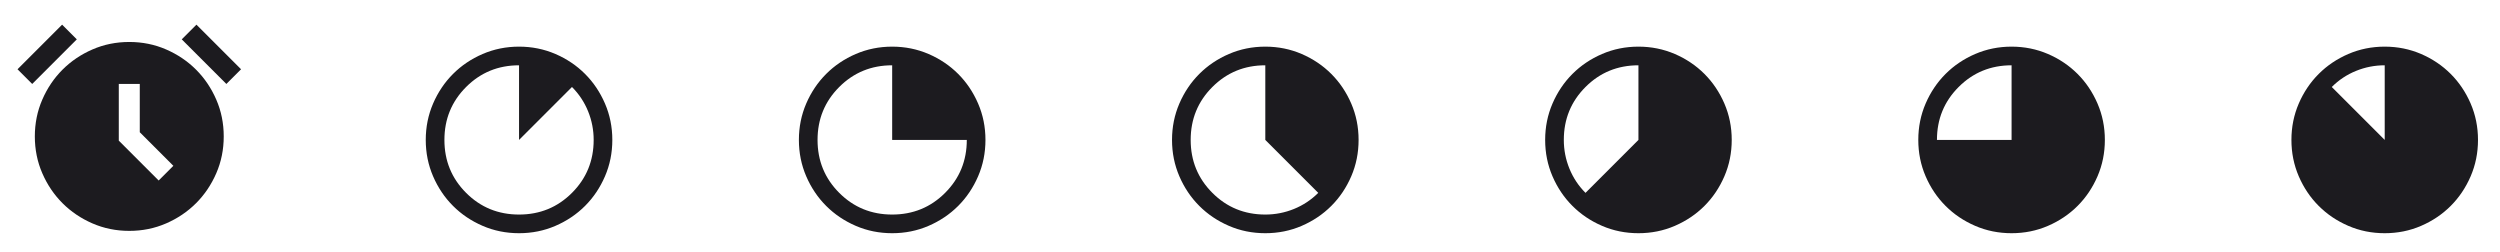
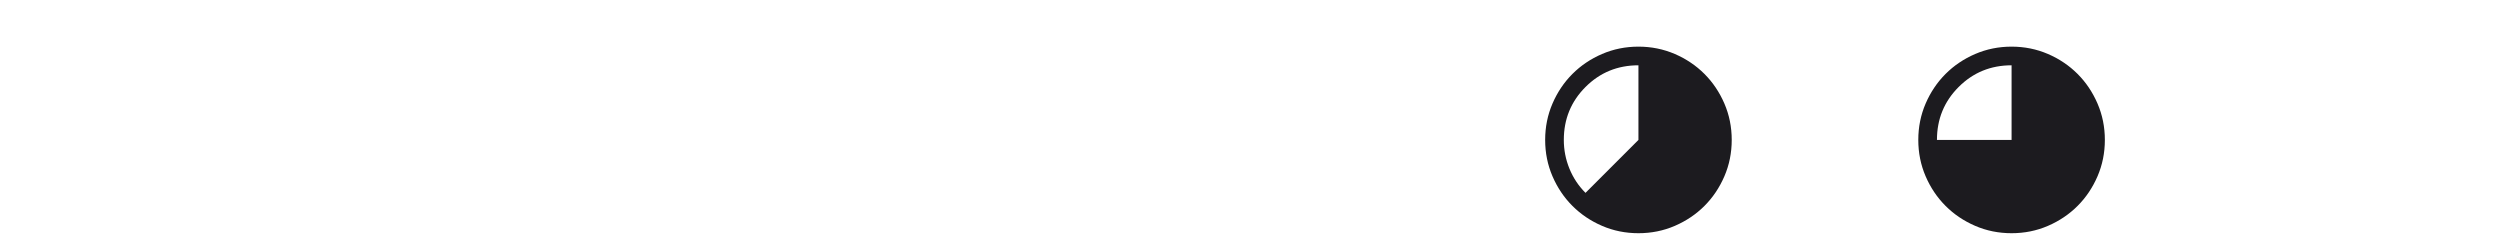
<svg xmlns="http://www.w3.org/2000/svg" fill="none" viewBox="0 0 268 27" height="27" width="268">
  <mask height="24" width="25" y="3" x="43" maskUnits="userSpaceOnUse" style="mask-type:alpha" id="mask0_280_1839">
    <rect fill="#D9D9D9" height="24" width="24" y="3" x="43.641" />
  </mask>
  <g mask="url(#mask0_280_1839)">
-     <path fill="#1C1B1F" d="M55.641 25C54.257 25 52.957 24.738 51.741 24.212C50.524 23.688 49.466 22.975 48.566 22.075C47.666 21.175 46.953 20.117 46.428 18.9C45.903 17.683 45.641 16.383 45.641 15C45.641 13.617 45.903 12.317 46.428 11.1C46.953 9.883 47.666 8.825 48.566 7.925C49.466 7.025 50.524 6.312 51.741 5.787C52.957 5.263 54.257 5 55.641 5C57.024 5 58.324 5.263 59.541 5.787C60.757 6.312 61.816 7.025 62.716 7.925C63.616 8.825 64.328 9.883 64.853 11.1C65.378 12.317 65.641 13.617 65.641 15C65.641 16.383 65.378 17.683 64.853 18.9C64.328 20.117 63.616 21.175 62.716 22.075C61.816 22.975 60.757 23.688 59.541 24.212C58.324 24.738 57.024 25 55.641 25ZM55.641 23C57.874 23 59.766 22.225 61.316 20.675C62.866 19.125 63.641 17.233 63.641 15C63.641 13.933 63.441 12.908 63.041 11.925C62.641 10.942 62.066 10.075 61.316 9.325L55.641 15V7C53.407 7 51.516 7.775 49.966 9.325C48.416 10.875 47.641 12.767 47.641 15C47.641 17.233 48.416 19.125 49.966 20.675C51.516 22.225 53.407 23 55.641 23Z" />
-   </g>
+     </g>
  <mask height="27" width="28" y="0" x="0" maskUnits="userSpaceOnUse" style="mask-type:alpha" id="mask1_280_1839">
-     <rect fill="#D9D9D9" height="27" width="27" x="0.359" />
-   </mask>
+     </mask>
  <g mask="url(#mask1_280_1839)">
    <path fill="#1C1B1F" d="M13.859 24.75C12.453 24.75 11.136 24.483 9.908 23.948C8.68 23.414 7.611 22.692 6.702 21.783C5.792 20.873 5.07 19.805 4.536 18.577C4.002 17.349 3.734 16.031 3.734 14.625C3.734 13.219 4.002 11.902 4.536 10.674C5.07 9.445 5.792 8.377 6.702 7.467C7.611 6.558 8.68 5.836 9.908 5.302C11.136 4.767 12.453 4.5 13.859 4.5C15.266 4.5 16.583 4.767 17.811 5.302C19.039 5.836 20.108 6.558 21.017 7.467C21.927 8.377 22.648 9.445 23.183 10.674C23.717 11.902 23.984 13.219 23.984 14.625C23.984 16.031 23.717 17.349 23.183 18.577C22.648 19.805 21.927 20.873 21.017 21.783C20.108 22.692 19.039 23.414 17.811 23.948C16.583 24.483 15.266 24.75 13.859 24.75ZM17.009 19.35L18.584 17.775L14.984 14.175V9H12.734V15.075L17.009 19.35ZM6.659 2.644L8.234 4.219L3.453 9L1.878 7.425L6.659 2.644ZM21.059 2.644L25.841 7.425L24.266 9L19.484 4.219L21.059 2.644Z" />
  </g>
  <mask height="24" width="25" y="3" x="83" maskUnits="userSpaceOnUse" style="mask-type:alpha" id="mask2_280_1839">
    <rect fill="#D9D9D9" height="24" width="24" y="3" x="83.641" />
  </mask>
  <g mask="url(#mask2_280_1839)">
-     <path fill="#1C1B1F" d="M95.641 25C94.257 25 92.957 24.738 91.741 24.212C90.524 23.688 89.466 22.975 88.566 22.075C87.666 21.175 86.953 20.117 86.428 18.9C85.903 17.683 85.641 16.383 85.641 15C85.641 13.617 85.903 12.317 86.428 11.1C86.953 9.883 87.666 8.825 88.566 7.925C89.466 7.025 90.524 6.312 91.741 5.787C92.957 5.263 94.257 5 95.641 5C97.024 5 98.324 5.263 99.541 5.787C100.757 6.312 101.816 7.025 102.716 7.925C103.616 8.825 104.328 9.883 104.853 11.1C105.378 12.317 105.641 13.617 105.641 15C105.641 16.383 105.378 17.683 104.853 18.9C104.328 20.117 103.616 21.175 102.716 22.075C101.816 22.975 100.757 23.688 99.541 24.212C98.324 24.738 97.024 25 95.641 25ZM95.641 23C97.874 23 99.766 22.225 101.316 20.675C102.866 19.125 103.641 17.233 103.641 15H95.641V7C93.407 7 91.516 7.775 89.966 9.325C88.416 10.875 87.641 12.767 87.641 15C87.641 17.233 88.416 19.125 89.966 20.675C91.516 22.225 93.407 23 95.641 23Z" />
-   </g>
+     </g>
  <mask height="24" width="25" y="3" x="123" maskUnits="userSpaceOnUse" style="mask-type:alpha" id="mask3_280_1839">
-     <rect fill="#D9D9D9" height="24" width="24" y="3" x="123.641" />
-   </mask>
+     </mask>
  <g mask="url(#mask3_280_1839)">
    <path fill="#1C1B1F" d="M135.641 25C134.257 25 132.957 24.738 131.741 24.212C130.524 23.688 129.466 22.975 128.566 22.075C127.666 21.175 126.953 20.117 126.428 18.9C125.903 17.683 125.641 16.383 125.641 15C125.641 13.617 125.903 12.317 126.428 11.1C126.953 9.883 127.666 8.825 128.566 7.925C129.466 7.025 130.524 6.312 131.741 5.787C132.957 5.263 134.257 5 135.641 5C137.024 5 138.324 5.263 139.541 5.787C140.757 6.312 141.816 7.025 142.716 7.925C143.616 8.825 144.328 9.883 144.853 11.1C145.378 12.317 145.641 13.617 145.641 15C145.641 16.383 145.378 17.683 144.853 18.9C144.328 20.117 143.616 21.175 142.716 22.075C141.816 22.975 140.757 23.688 139.541 24.212C138.324 24.738 137.024 25 135.641 25ZM135.641 23C136.707 23 137.732 22.8 138.716 22.4C139.699 22 140.566 21.425 141.316 20.675L135.641 15V7C133.407 7 131.516 7.775 129.966 9.325C128.416 10.875 127.641 12.767 127.641 15C127.641 17.233 128.416 19.125 129.966 20.675C131.516 22.225 133.407 23 135.641 23Z" />
  </g>
  <mask height="24" width="25" y="3" x="163" maskUnits="userSpaceOnUse" style="mask-type:alpha" id="mask4_280_1839">
    <rect fill="#D9D9D9" height="24" width="24" y="3" x="163.641" />
  </mask>
  <g mask="url(#mask4_280_1839)">
    <path fill="#1C1B1F" d="M175.641 25C174.257 25 172.957 24.738 171.741 24.212C170.524 23.688 169.466 22.975 168.566 22.075C167.666 21.175 166.953 20.117 166.428 18.9C165.903 17.683 165.641 16.383 165.641 15C165.641 13.617 165.903 12.317 166.428 11.1C166.953 9.883 167.666 8.825 168.566 7.925C169.466 7.025 170.524 6.312 171.741 5.787C172.957 5.263 174.257 5 175.641 5C177.024 5 178.324 5.263 179.541 5.787C180.757 6.312 181.816 7.025 182.716 7.925C183.616 8.825 184.328 9.883 184.853 11.1C185.378 12.317 185.641 13.617 185.641 15C185.641 16.383 185.378 17.683 184.853 18.9C184.328 20.117 183.616 21.175 182.716 22.075C181.816 22.975 180.757 23.688 179.541 24.212C178.324 24.738 177.024 25 175.641 25ZM169.966 20.675L175.641 15V7C173.407 7 171.516 7.775 169.966 9.325C168.416 10.875 167.641 12.767 167.641 15C167.641 16.067 167.841 17.092 168.241 18.075C168.641 19.058 169.216 19.925 169.966 20.675Z" />
  </g>
  <mask height="24" width="25" y="3" x="203" maskUnits="userSpaceOnUse" style="mask-type:alpha" id="mask5_280_1839">
    <rect fill="#D9D9D9" height="24" width="24" y="3" x="203.641" />
  </mask>
  <g mask="url(#mask5_280_1839)">
    <path fill="#1C1B1F" d="M215.641 25C214.257 25 212.957 24.738 211.741 24.212C210.524 23.688 209.466 22.975 208.566 22.075C207.666 21.175 206.953 20.117 206.428 18.9C205.903 17.683 205.641 16.383 205.641 15C205.641 13.617 205.903 12.317 206.428 11.1C206.953 9.883 207.666 8.825 208.566 7.925C209.466 7.025 210.524 6.312 211.741 5.787C212.957 5.263 214.257 5 215.641 5C217.024 5 218.324 5.263 219.541 5.787C220.757 6.312 221.816 7.025 222.716 7.925C223.616 8.825 224.328 9.883 224.853 11.1C225.378 12.317 225.641 13.617 225.641 15C225.641 16.383 225.378 17.683 224.853 18.9C224.328 20.117 223.616 21.175 222.716 22.075C221.816 22.975 220.757 23.688 219.541 24.212C218.324 24.738 217.024 25 215.641 25ZM207.641 15H215.641V7C213.407 7 211.516 7.775 209.966 9.325C208.416 10.875 207.641 12.767 207.641 15Z" />
  </g>
  <mask height="24" width="25" y="3" x="243" maskUnits="userSpaceOnUse" style="mask-type:alpha" id="mask6_280_1839">
    <rect fill="#D9D9D9" height="24" width="24" y="3" x="243.641" />
  </mask>
  <g mask="url(#mask6_280_1839)">
-     <path fill="#1C1B1F" d="M255.641 25C254.257 25 252.957 24.738 251.741 24.212C250.524 23.688 249.466 22.975 248.566 22.075C247.666 21.175 246.953 20.117 246.428 18.9C245.903 17.683 245.641 16.383 245.641 15C245.641 13.617 245.903 12.317 246.428 11.1C246.953 9.883 247.666 8.825 248.566 7.925C249.466 7.025 250.524 6.312 251.741 5.787C252.957 5.263 254.257 5 255.641 5C257.024 5 258.324 5.263 259.541 5.787C260.757 6.312 261.816 7.025 262.716 7.925C263.616 8.825 264.328 9.883 264.853 11.1C265.378 12.317 265.641 13.617 265.641 15C265.641 16.383 265.378 17.683 264.853 18.9C264.328 20.117 263.616 21.175 262.716 22.075C261.816 22.975 260.757 23.688 259.541 24.212C258.324 24.738 257.024 25 255.641 25ZM249.966 9.325L255.641 15V7C254.574 7 253.549 7.2 252.566 7.6C251.582 8 250.716 8.575 249.966 9.325Z" />
-   </g>
+     </g>
</svg>